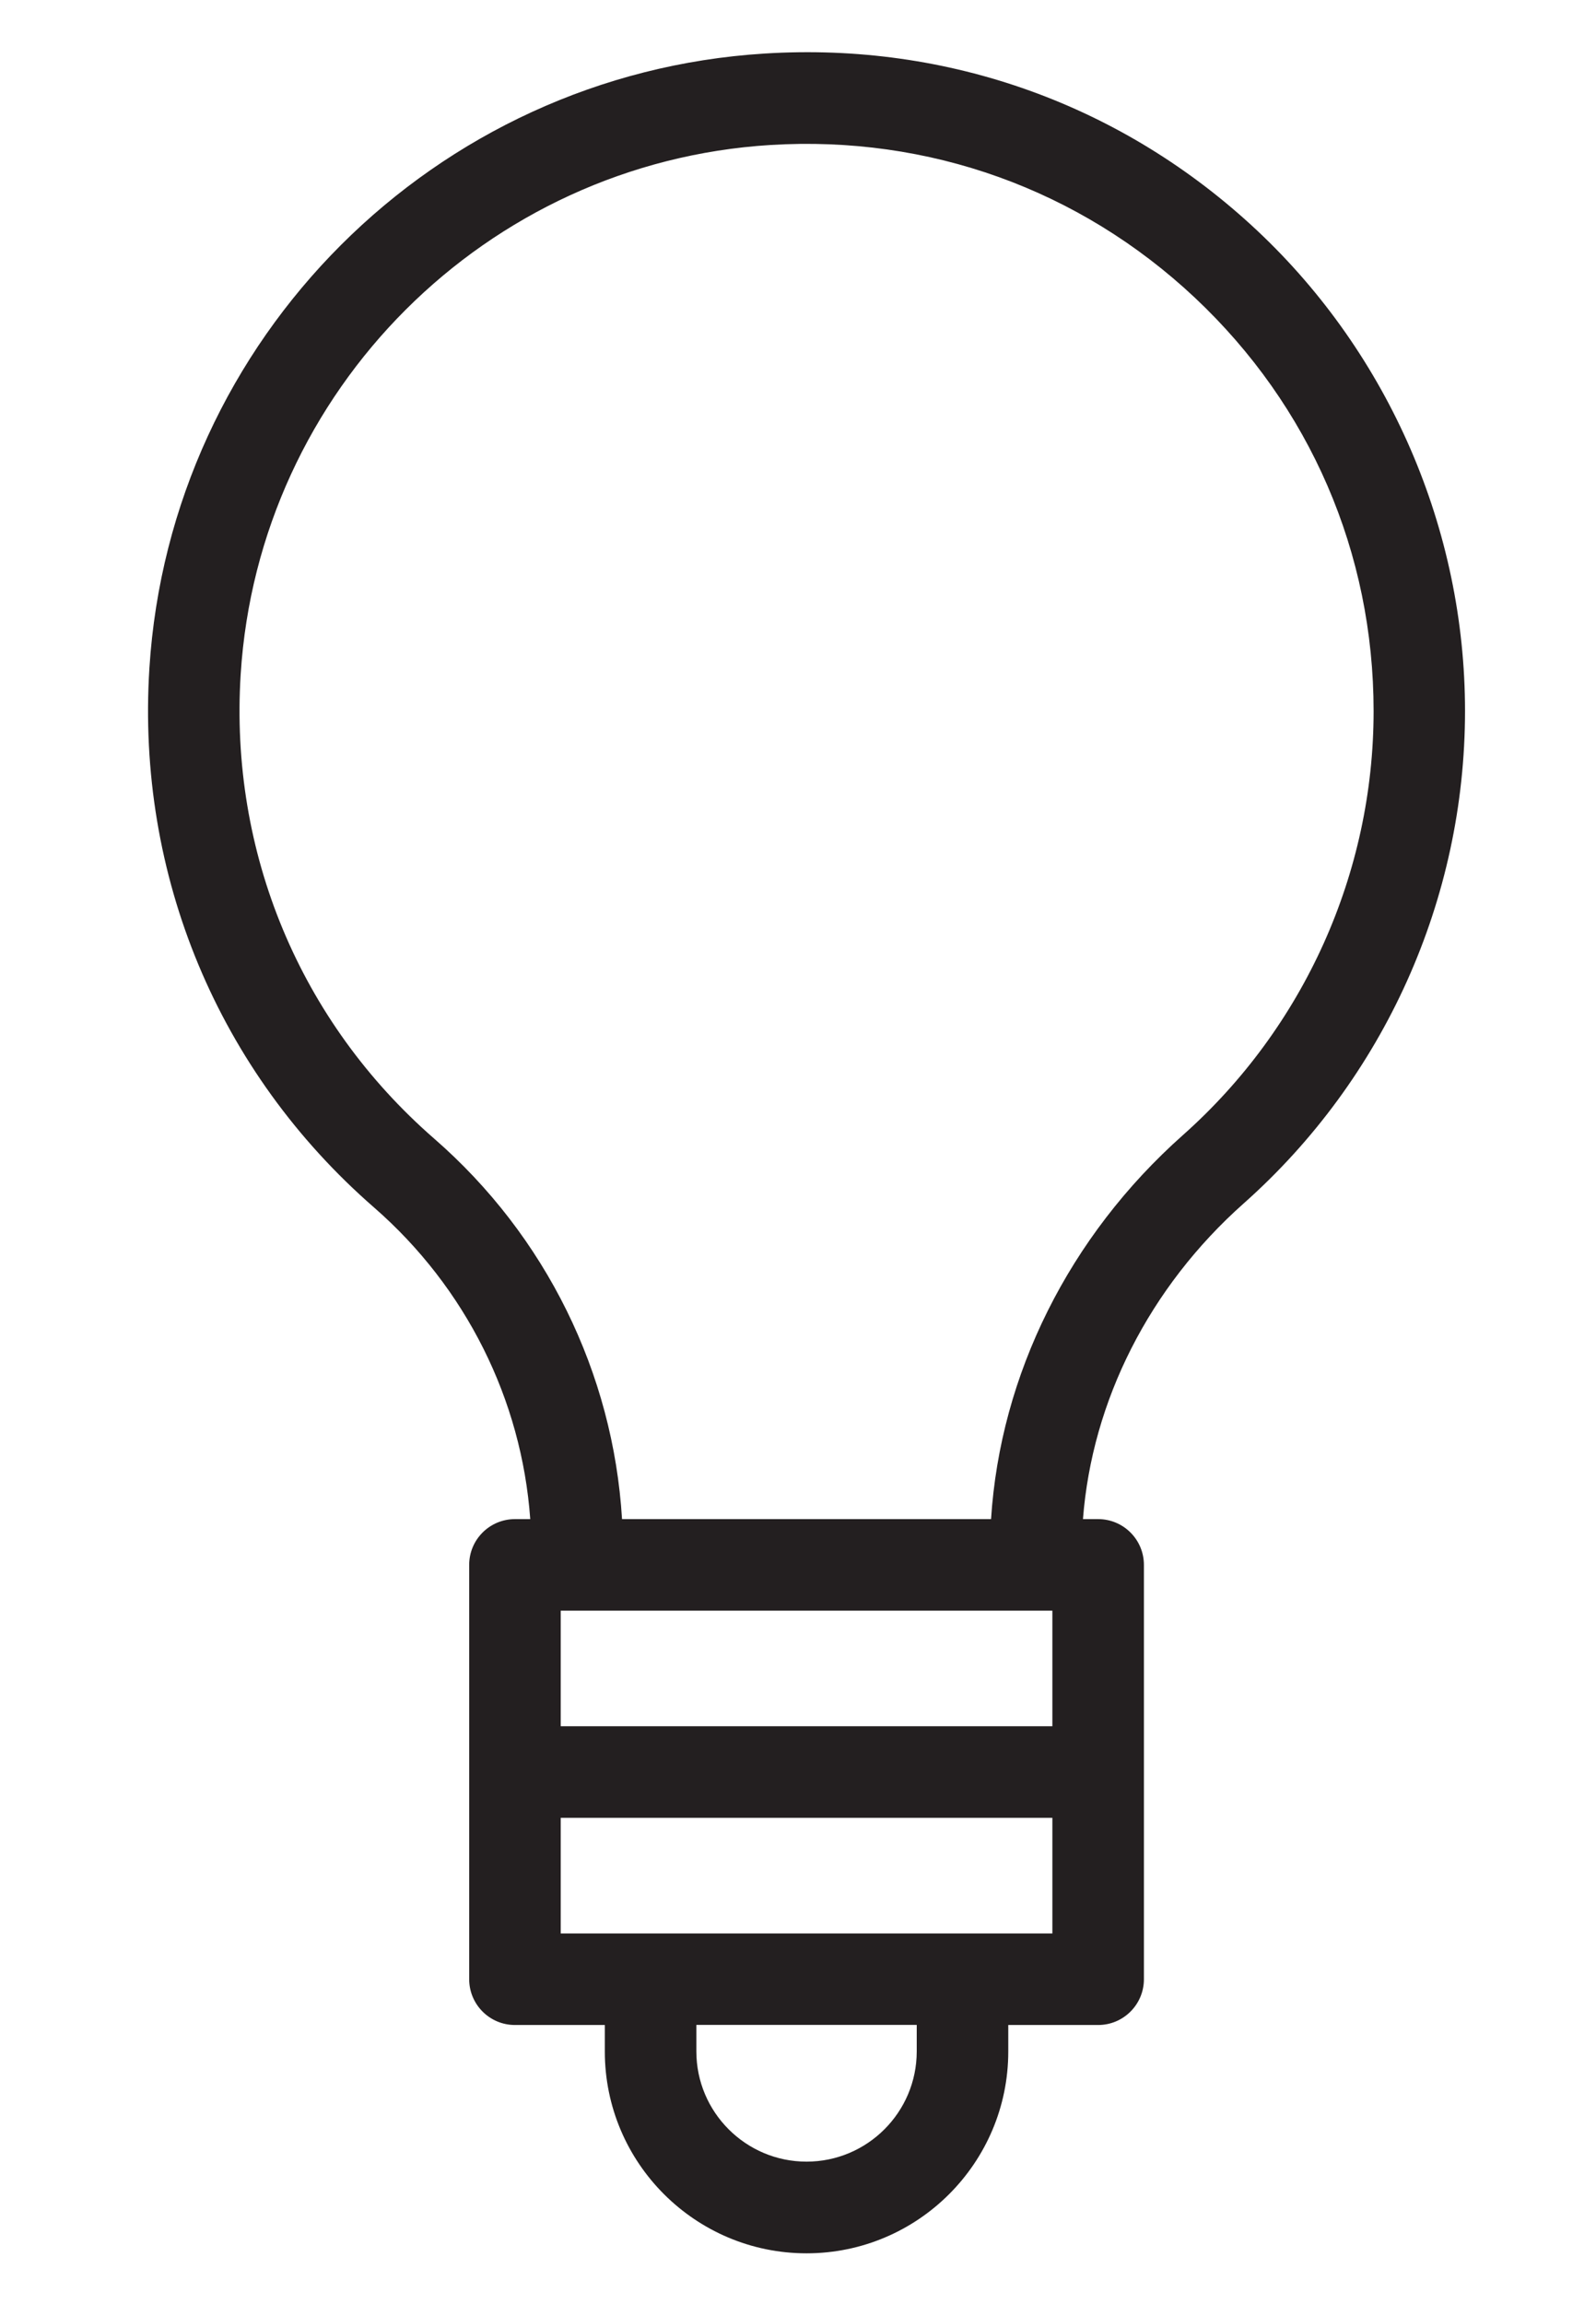
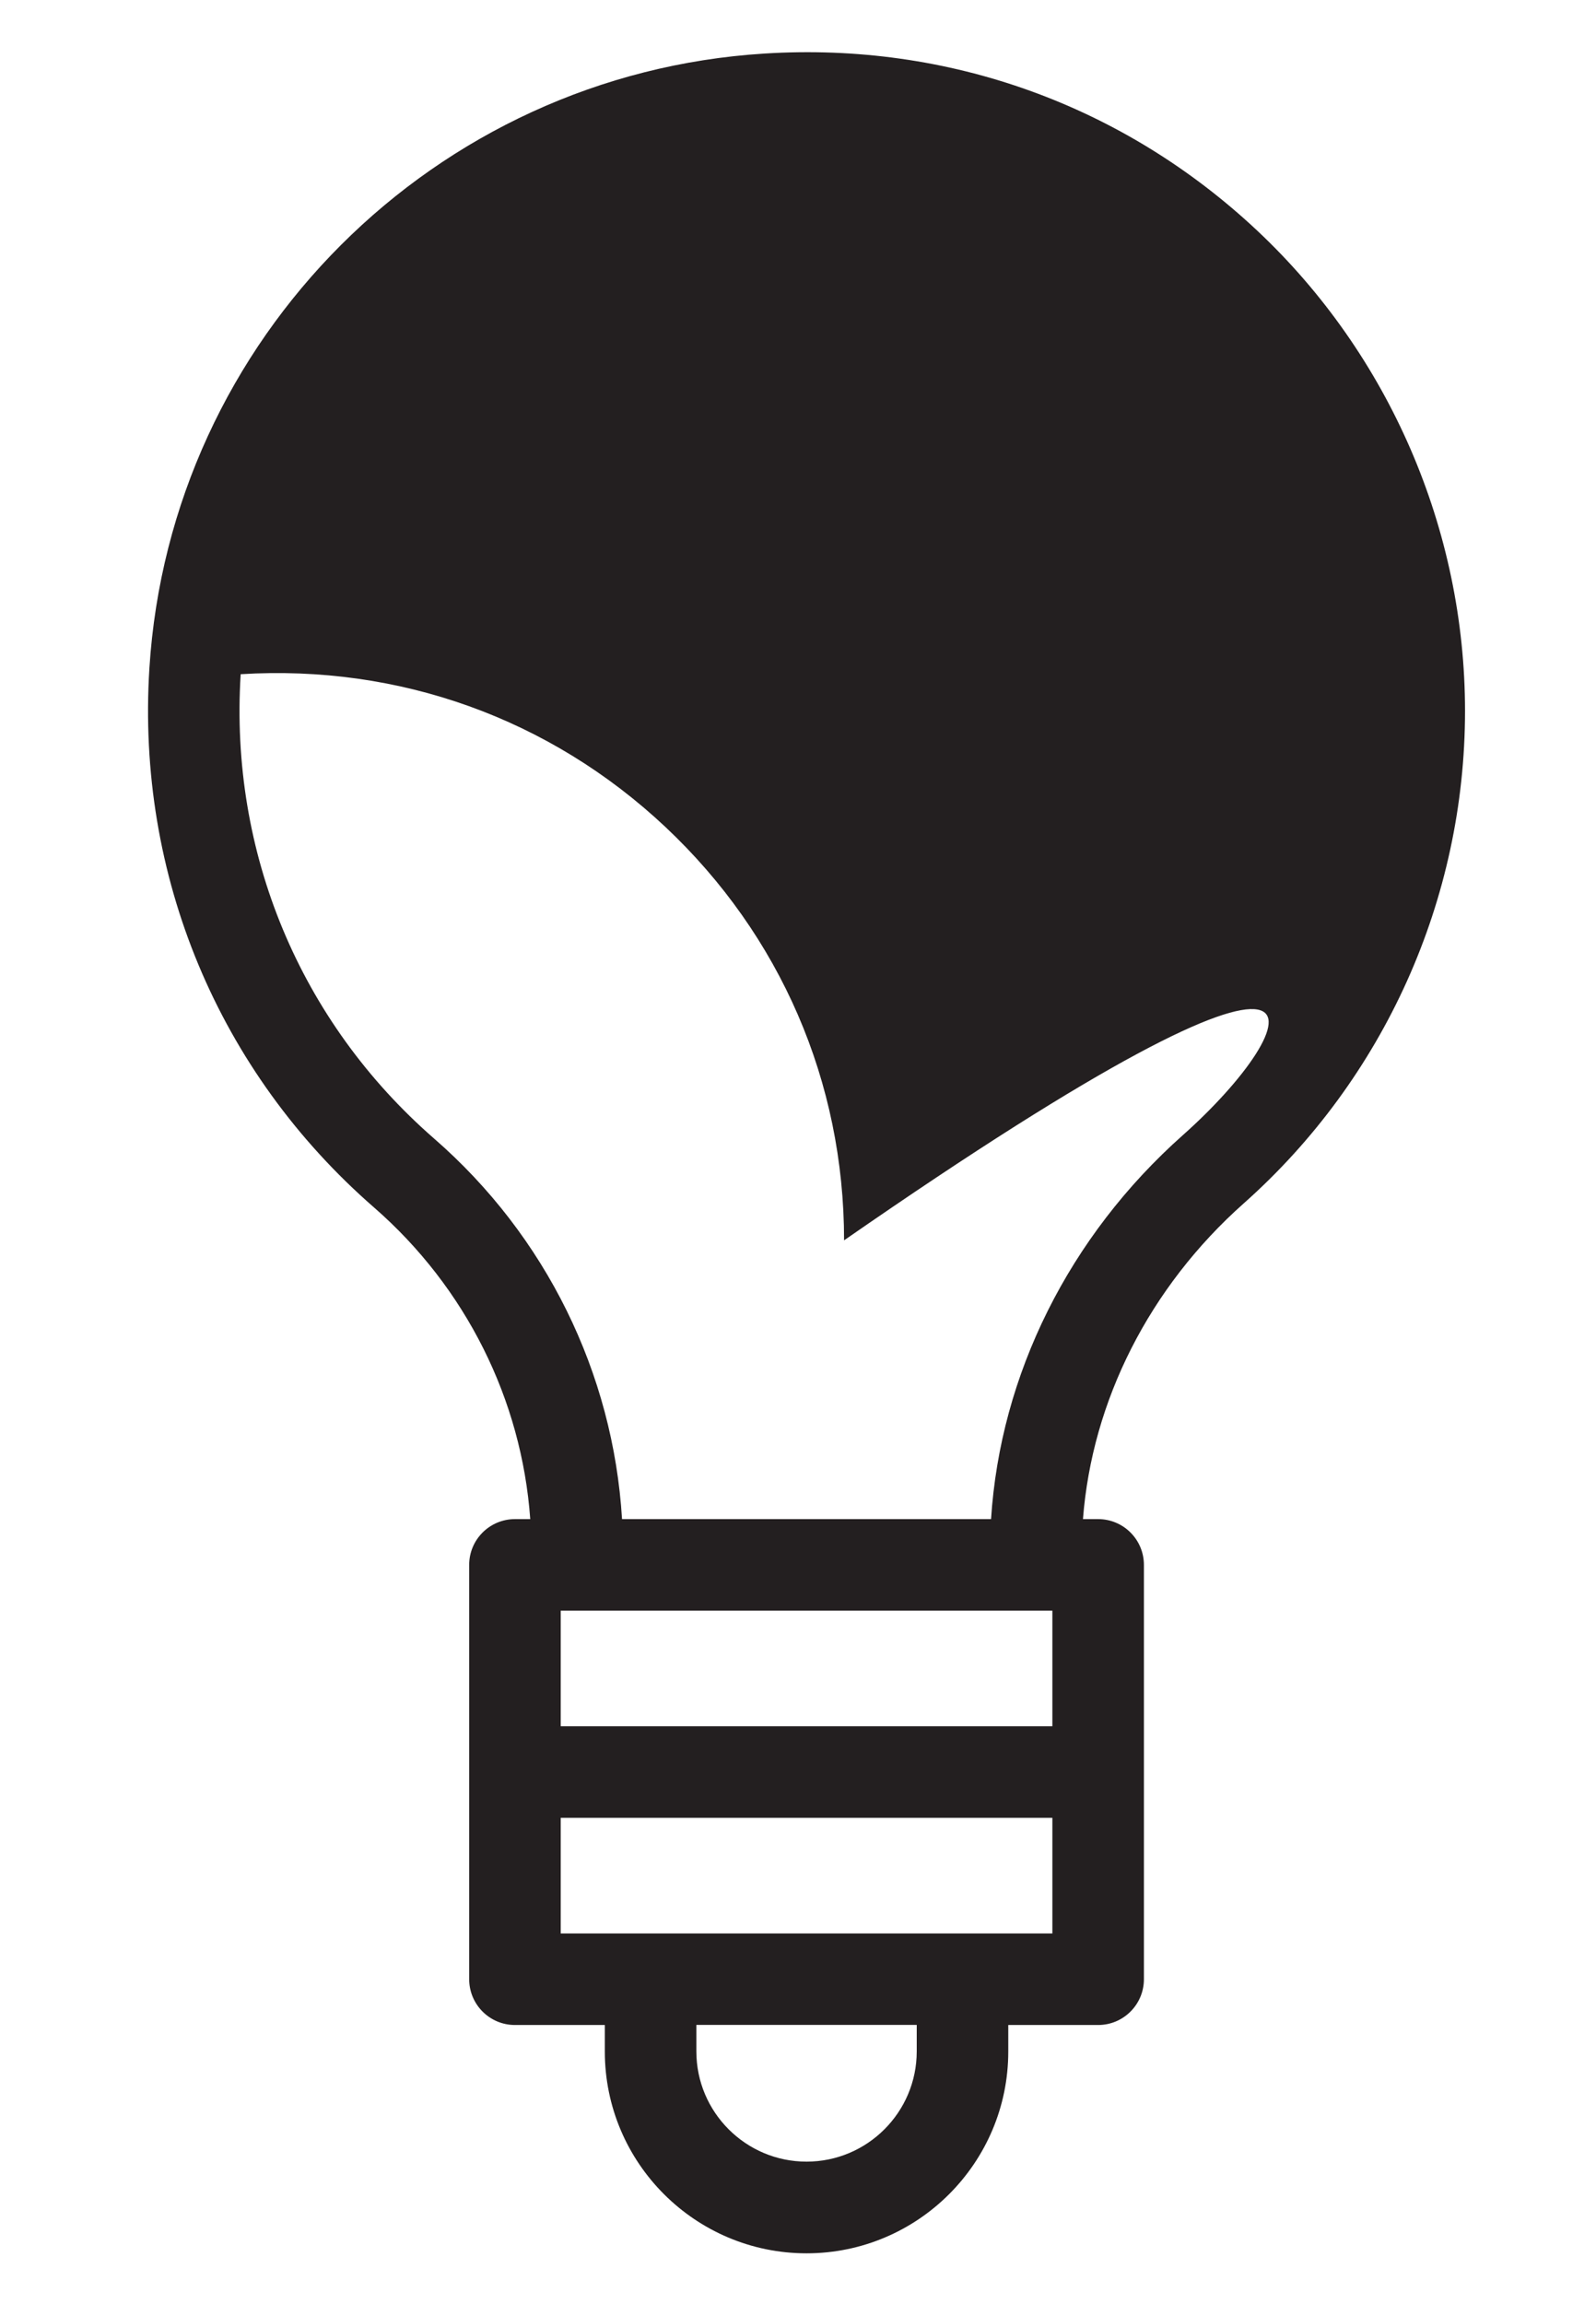
<svg xmlns="http://www.w3.org/2000/svg" version="1.1" id="Layer_1" x="0px" y="0px" viewBox="0 0 133.55 192.75" style="enable-background:new 0 0 133.55 192.75;" xml:space="preserve">
  <style type="text/css">
	.st0{fill:#231F20;}
</style>
-   <path class="st0" d="M105.22,19.31C94.02,8.79,79.36,3.51,63.97,4.48C36.37,6.2,14.24,28.31,12.5,55.91  c-1.09,17.31,5.76,33.75,18.81,45.11c7.67,6.69,12.34,16.06,13.06,26.06h-1.28c-2.11,0-3.83,1.71-3.83,3.83v34.66  c0,2.11,1.71,3.83,3.83,3.83h7.52v2.22c0,9.31,7.57,16.88,16.88,16.88c9.31,0,16.88-7.57,16.88-16.88v-2.22h7.52  c2.11,0,3.83-1.71,3.83-3.83v-34.66c0-2.11-1.71-3.83-3.83-3.83h-1.27c0.76-9.9,5.56-19.4,13.45-26.41  c11.77-10.45,18.52-25.47,18.52-41.2C122.59,44.33,116.26,29.69,105.22,19.31z M88.06,134.74v9.67H46.92v-9.67h1.39h38.37H88.06z   M76.71,171.61c0,5.09-4.14,9.22-9.22,9.22c-5.09,0-9.22-4.14-9.22-9.22v-2.22h18.44V171.61z M80.54,161.74h-26.1h-7.52v-9.67h41.14  v9.67H80.54z M98.99,94.95c-9.54,8.47-15.29,20.05-16.06,32.13H52.05c-0.74-12.21-6.37-23.69-15.72-31.83  C25.1,85.47,19.2,71.31,20.14,56.4c1.5-23.76,20.55-42.79,44.31-44.27c13.27-0.82,25.88,3.71,35.53,12.77  c9.65,9.07,14.96,21.35,14.96,34.59C114.94,73.02,109.12,85.95,98.99,94.95z" />
+   <path class="st0" d="M105.22,19.31C94.02,8.79,79.36,3.51,63.97,4.48C36.37,6.2,14.24,28.31,12.5,55.91  c-1.09,17.31,5.76,33.75,18.81,45.11c7.67,6.69,12.34,16.06,13.06,26.06h-1.28c-2.11,0-3.83,1.71-3.83,3.83v34.66  c0,2.11,1.71,3.83,3.83,3.83h7.52v2.22c0,9.31,7.57,16.88,16.88,16.88c9.31,0,16.88-7.57,16.88-16.88v-2.22h7.52  c2.11,0,3.83-1.71,3.83-3.83v-34.66c0-2.11-1.71-3.83-3.83-3.83h-1.27c0.76-9.9,5.56-19.4,13.45-26.41  c11.77-10.45,18.52-25.47,18.52-41.2C122.59,44.33,116.26,29.69,105.22,19.31z M88.06,134.74v9.67H46.92v-9.67h1.39h38.37H88.06z   M76.71,171.61c0,5.09-4.14,9.22-9.22,9.22c-5.09,0-9.22-4.14-9.22-9.22v-2.22h18.44V171.61z M80.54,161.74h-26.1h-7.52v-9.67h41.14  v9.67H80.54z M98.99,94.95c-9.54,8.47-15.29,20.05-16.06,32.13H52.05c-0.74-12.21-6.37-23.69-15.72-31.83  C25.1,85.47,19.2,71.31,20.14,56.4c13.27-0.82,25.88,3.71,35.53,12.77  c9.65,9.07,14.96,21.35,14.96,34.59C114.94,73.02,109.12,85.95,98.99,94.95z" />
</svg>